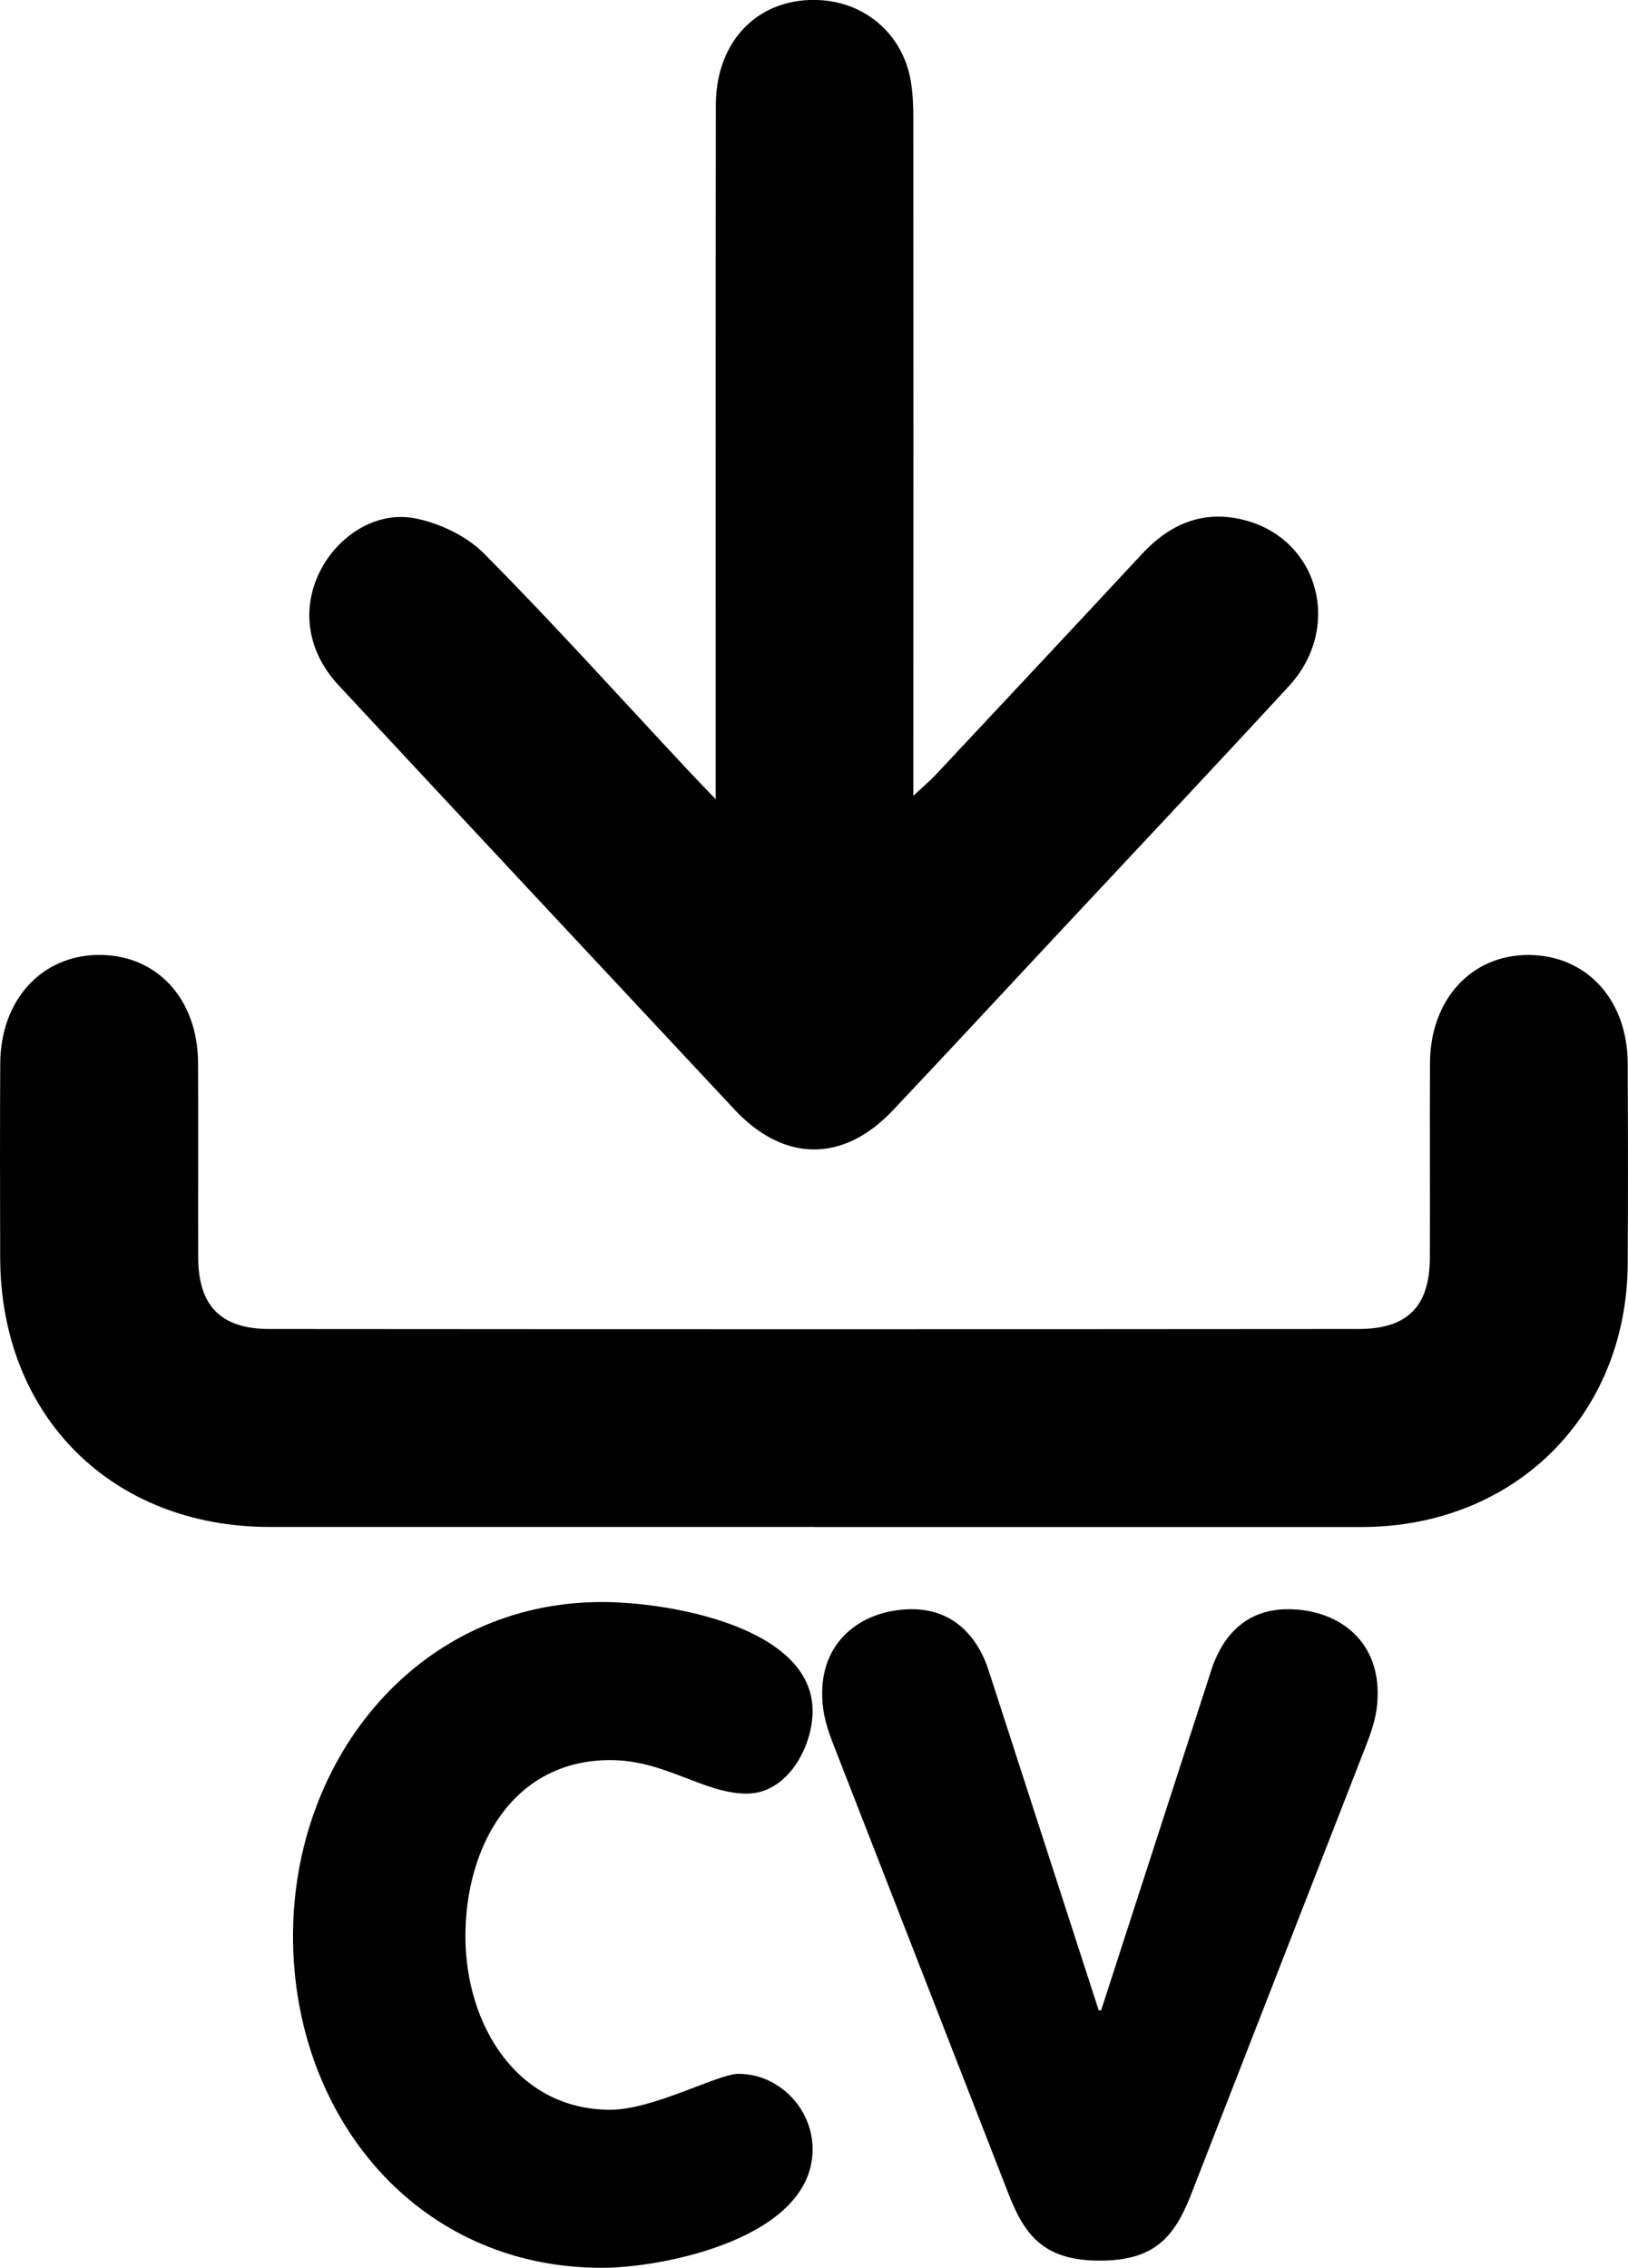
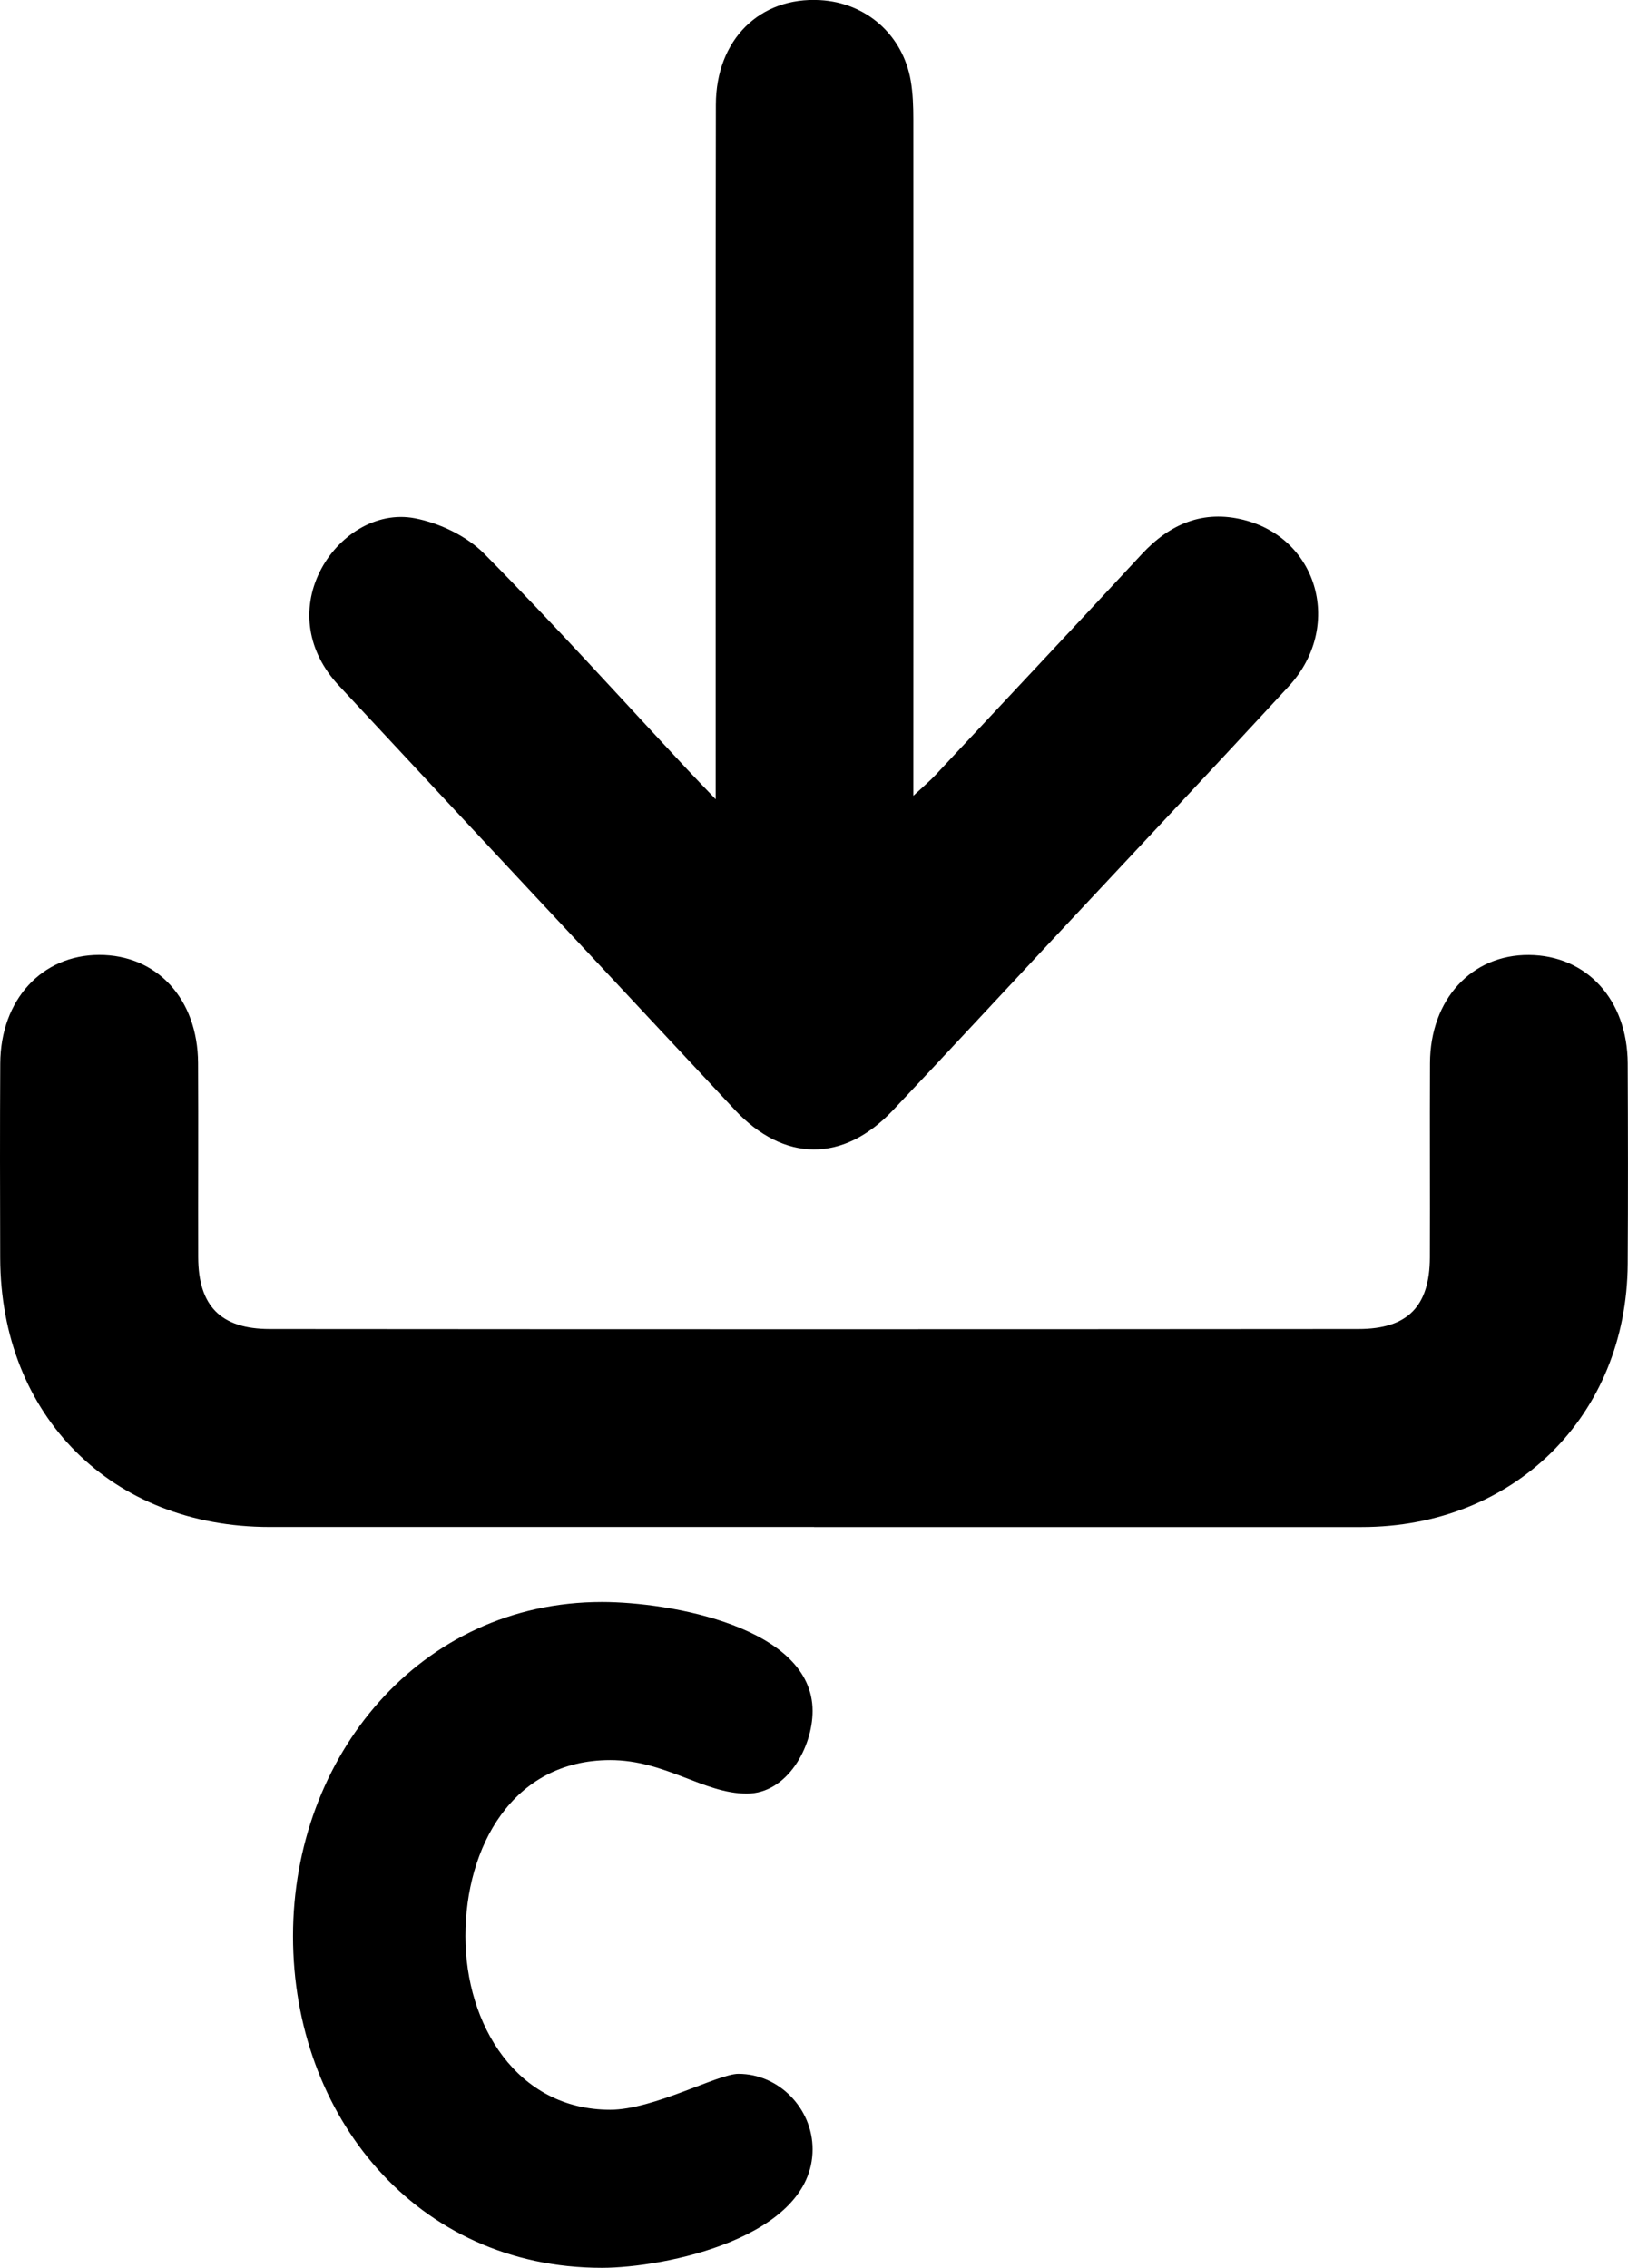
<svg xmlns="http://www.w3.org/2000/svg" id="Layer_1" data-name="Layer 1" viewBox="0 0 271.97 378.77">
  <defs>
    <style>
      .cls-1 {
        stroke-width: 0px;
      }
    </style>
  </defs>
  <path class="cls-1" d="m136.01,255.03c-30.32,0-60.63,0-90.95,0-26.39,0-44.95-18.52-45.03-44.94-.03-10.83-.05-21.66.01-32.48.06-10.62,6.94-18.1,16.52-18.12,9.67-.02,16.47,7.35,16.53,18.03.06,10.83-.01,21.66.02,32.48.03,8.1,3.75,11.96,11.93,11.97,60.63.05,121.27.05,181.9,0,8.23,0,11.9-3.8,11.93-11.94.04-10.83-.03-21.66.02-32.48.05-10.64,6.95-18.12,16.53-18.05,9.65.07,16.45,7.47,16.5,18.09.05,11.16.07,22.32,0,33.48-.14,25.38-18.96,43.97-44.47,43.97-30.48,0-60.97,0-91.45,0Z" />
  <path class="cls-1" d="m119.56,133.52c0-3.25,0-5.16,0-7.07,0-36.32-.03-72.64.03-108.96.02-10.85,7.31-18.03,17.41-17.47,7.71.43,13.83,5.81,15.15,13.48.36,2.12.43,4.31.43,6.46.02,35.65.01,71.31,0,106.96,0,1.64,0,3.28,0,5.99,1.72-1.6,2.77-2.48,3.7-3.47,11.5-12.28,23.01-24.55,34.46-36.88,4.68-5.05,10.25-7.44,17.05-5.72,12.52,3.16,16.56,17.97,7.52,27.77-13.21,14.33-26.58,28.51-39.88,42.75-8.76,9.37-17.47,18.78-26.28,28.1-8.29,8.76-18.2,8.68-26.45-.15-22.07-23.61-44.14-47.21-66.15-70.87-5.2-5.59-6.24-12.67-3.13-18.94,2.96-5.97,9.37-10.19,15.9-8.93,4.12.8,8.65,2.96,11.58,5.92,11.61,11.71,22.65,23.97,33.91,36.02,1.23,1.32,2.49,2.61,4.76,4.99Z" />
  <g>
    <path class="cls-1" d="m124.75,299.57c-7.2,0-13.6-5.6-22.8-5.6-16.4,0-24.2,14.6-24.2,29.4s8.6,29,24.2,29c7.2,0,18-6,21.4-6,6.8,0,12.4,5.8,12.4,12.6,0,14.8-24.8,19.8-35.2,19.8-31,0-51.6-25.4-51.6-55.4s21.2-55.8,51.6-55.8c11.4,0,35.2,4.2,35.2,18.2,0,6-4.2,13.8-11,13.8Z" />
-     <path class="cls-1" d="m139.15,291.17c-1.4-3.6-1.8-5.8-1.8-8.4,0-9.2,7.2-14,15-14s11.4,5.8,12.8,10.2l18.4,56.8h.4l18.4-56.8c1.4-4.4,4.8-10.2,12.8-10.2s15,4.8,15,14c0,2.6-.4,4.8-1.8,8.4l-29,74.4c-2.8,7.4-5.8,12-15.6,12s-12.8-4.6-15.6-12l-29-74.4Z" />
  </g>
</svg>